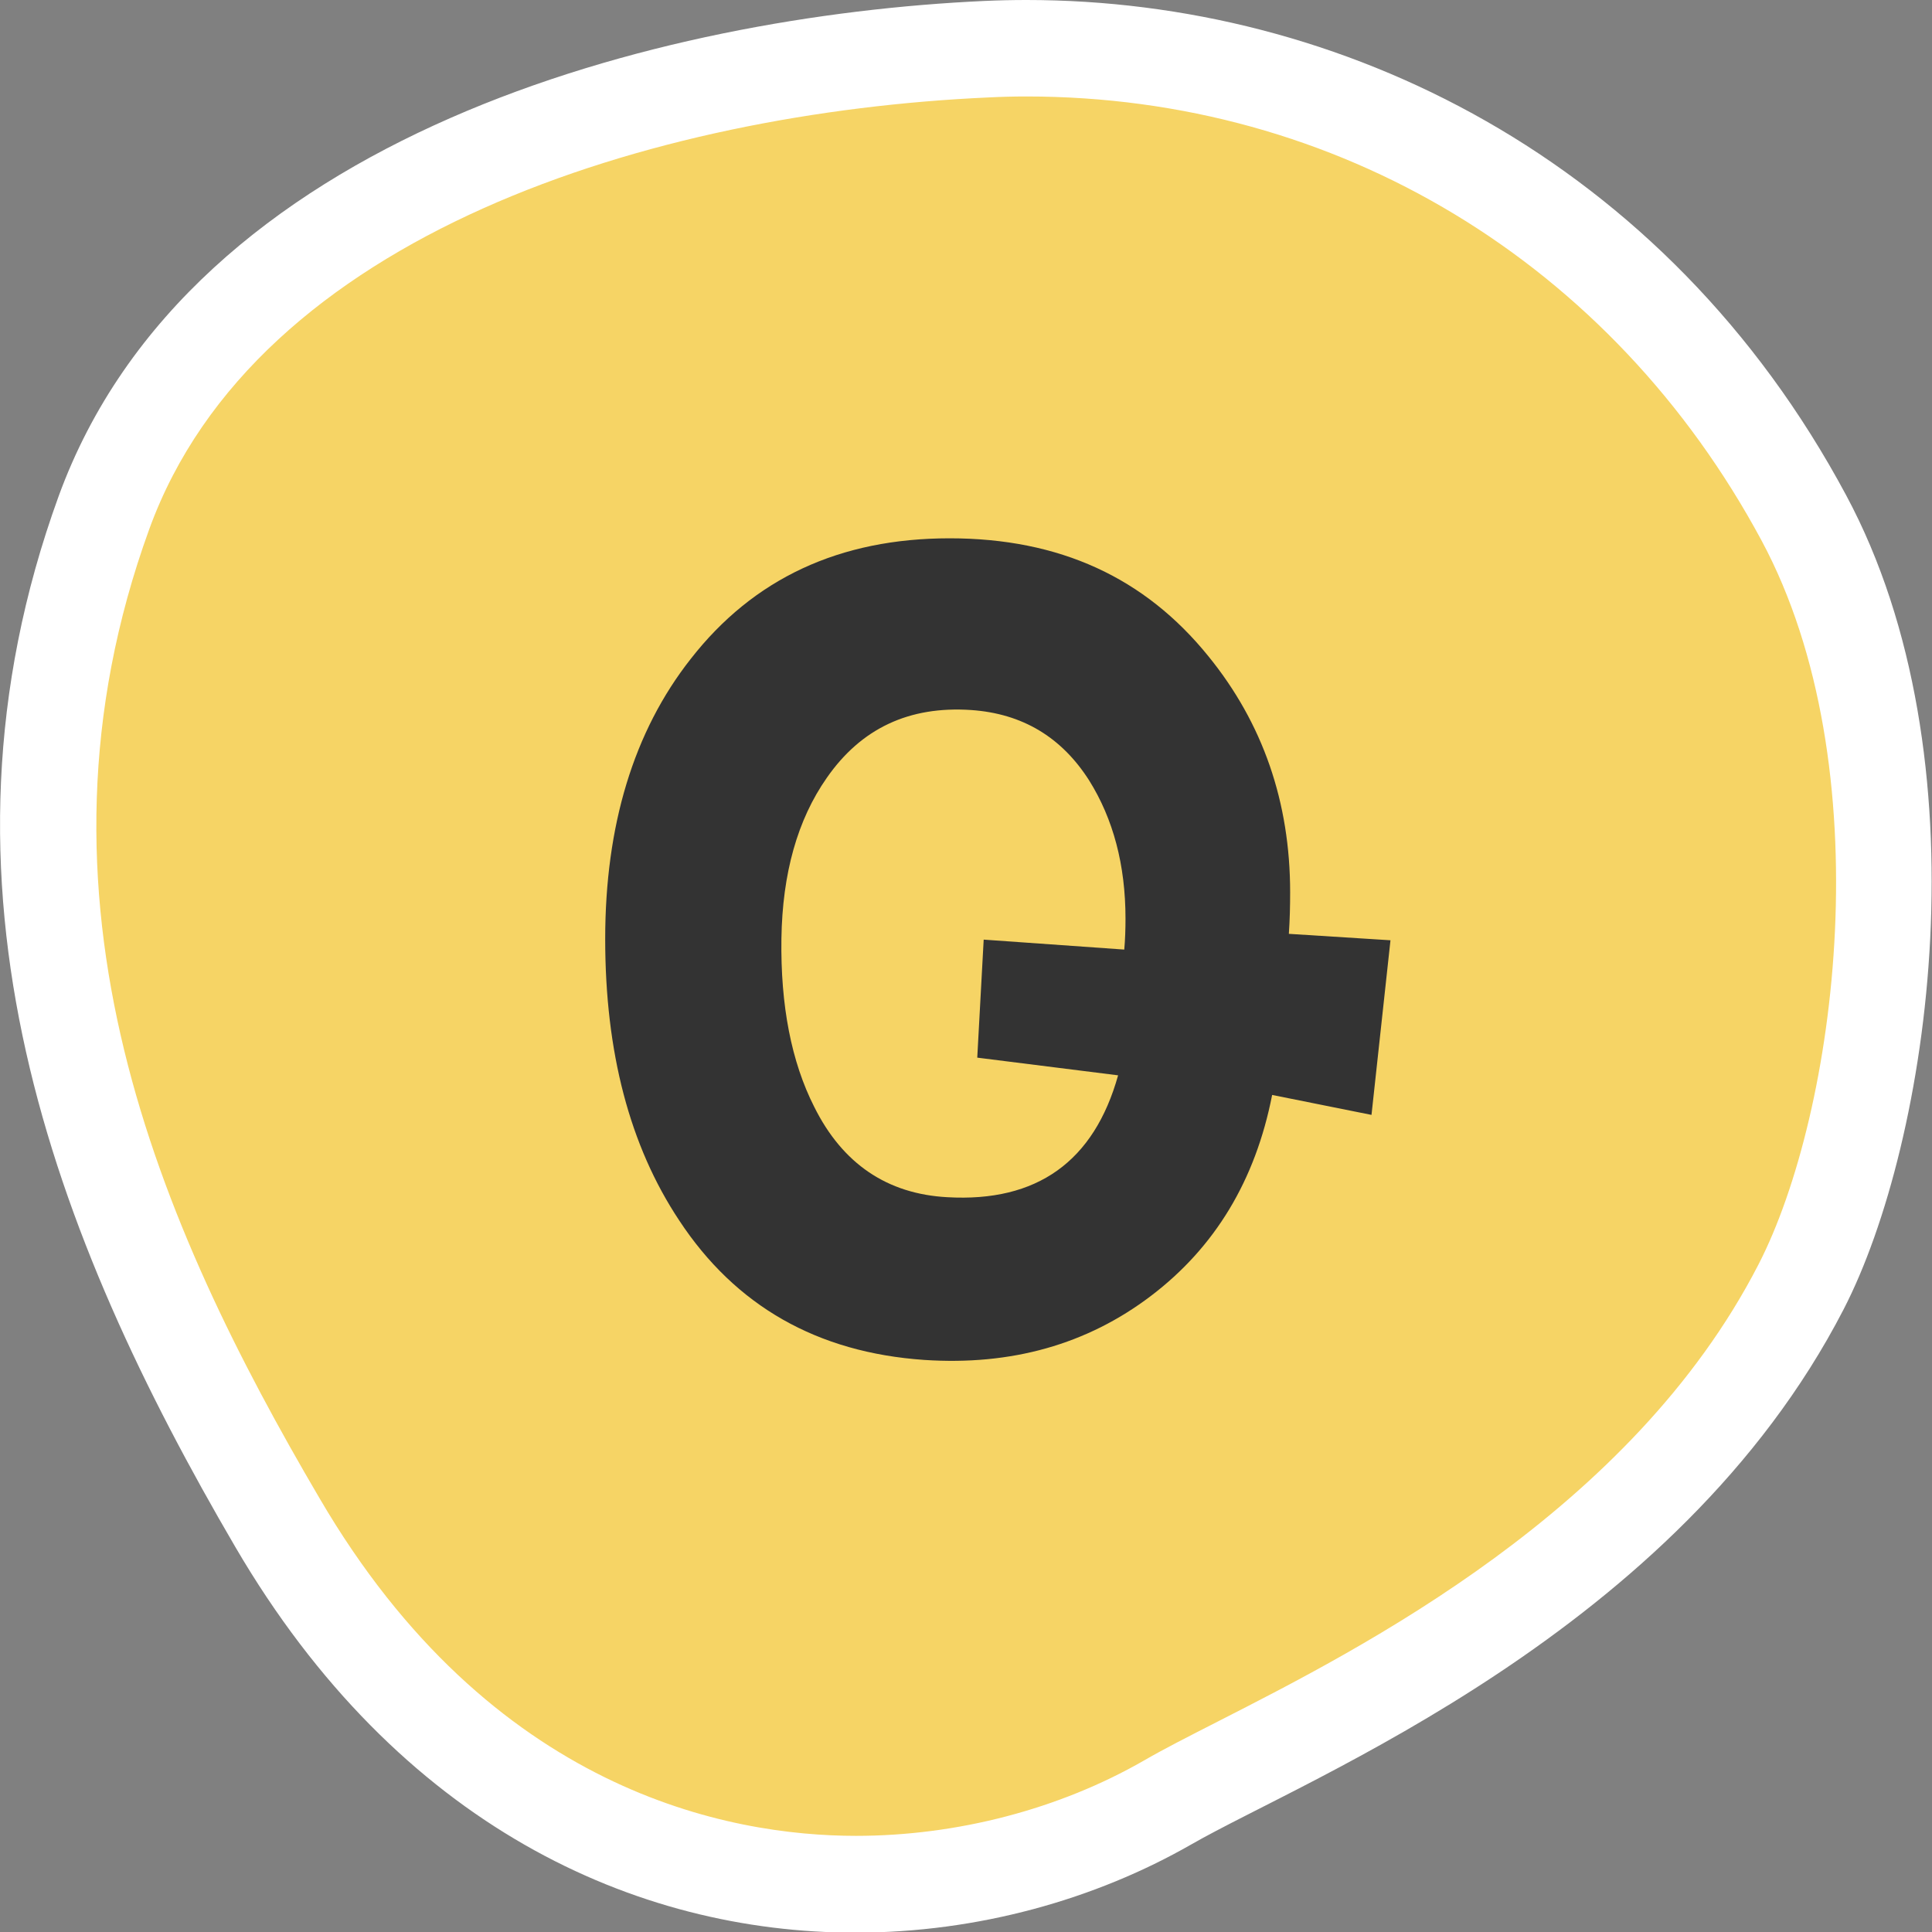
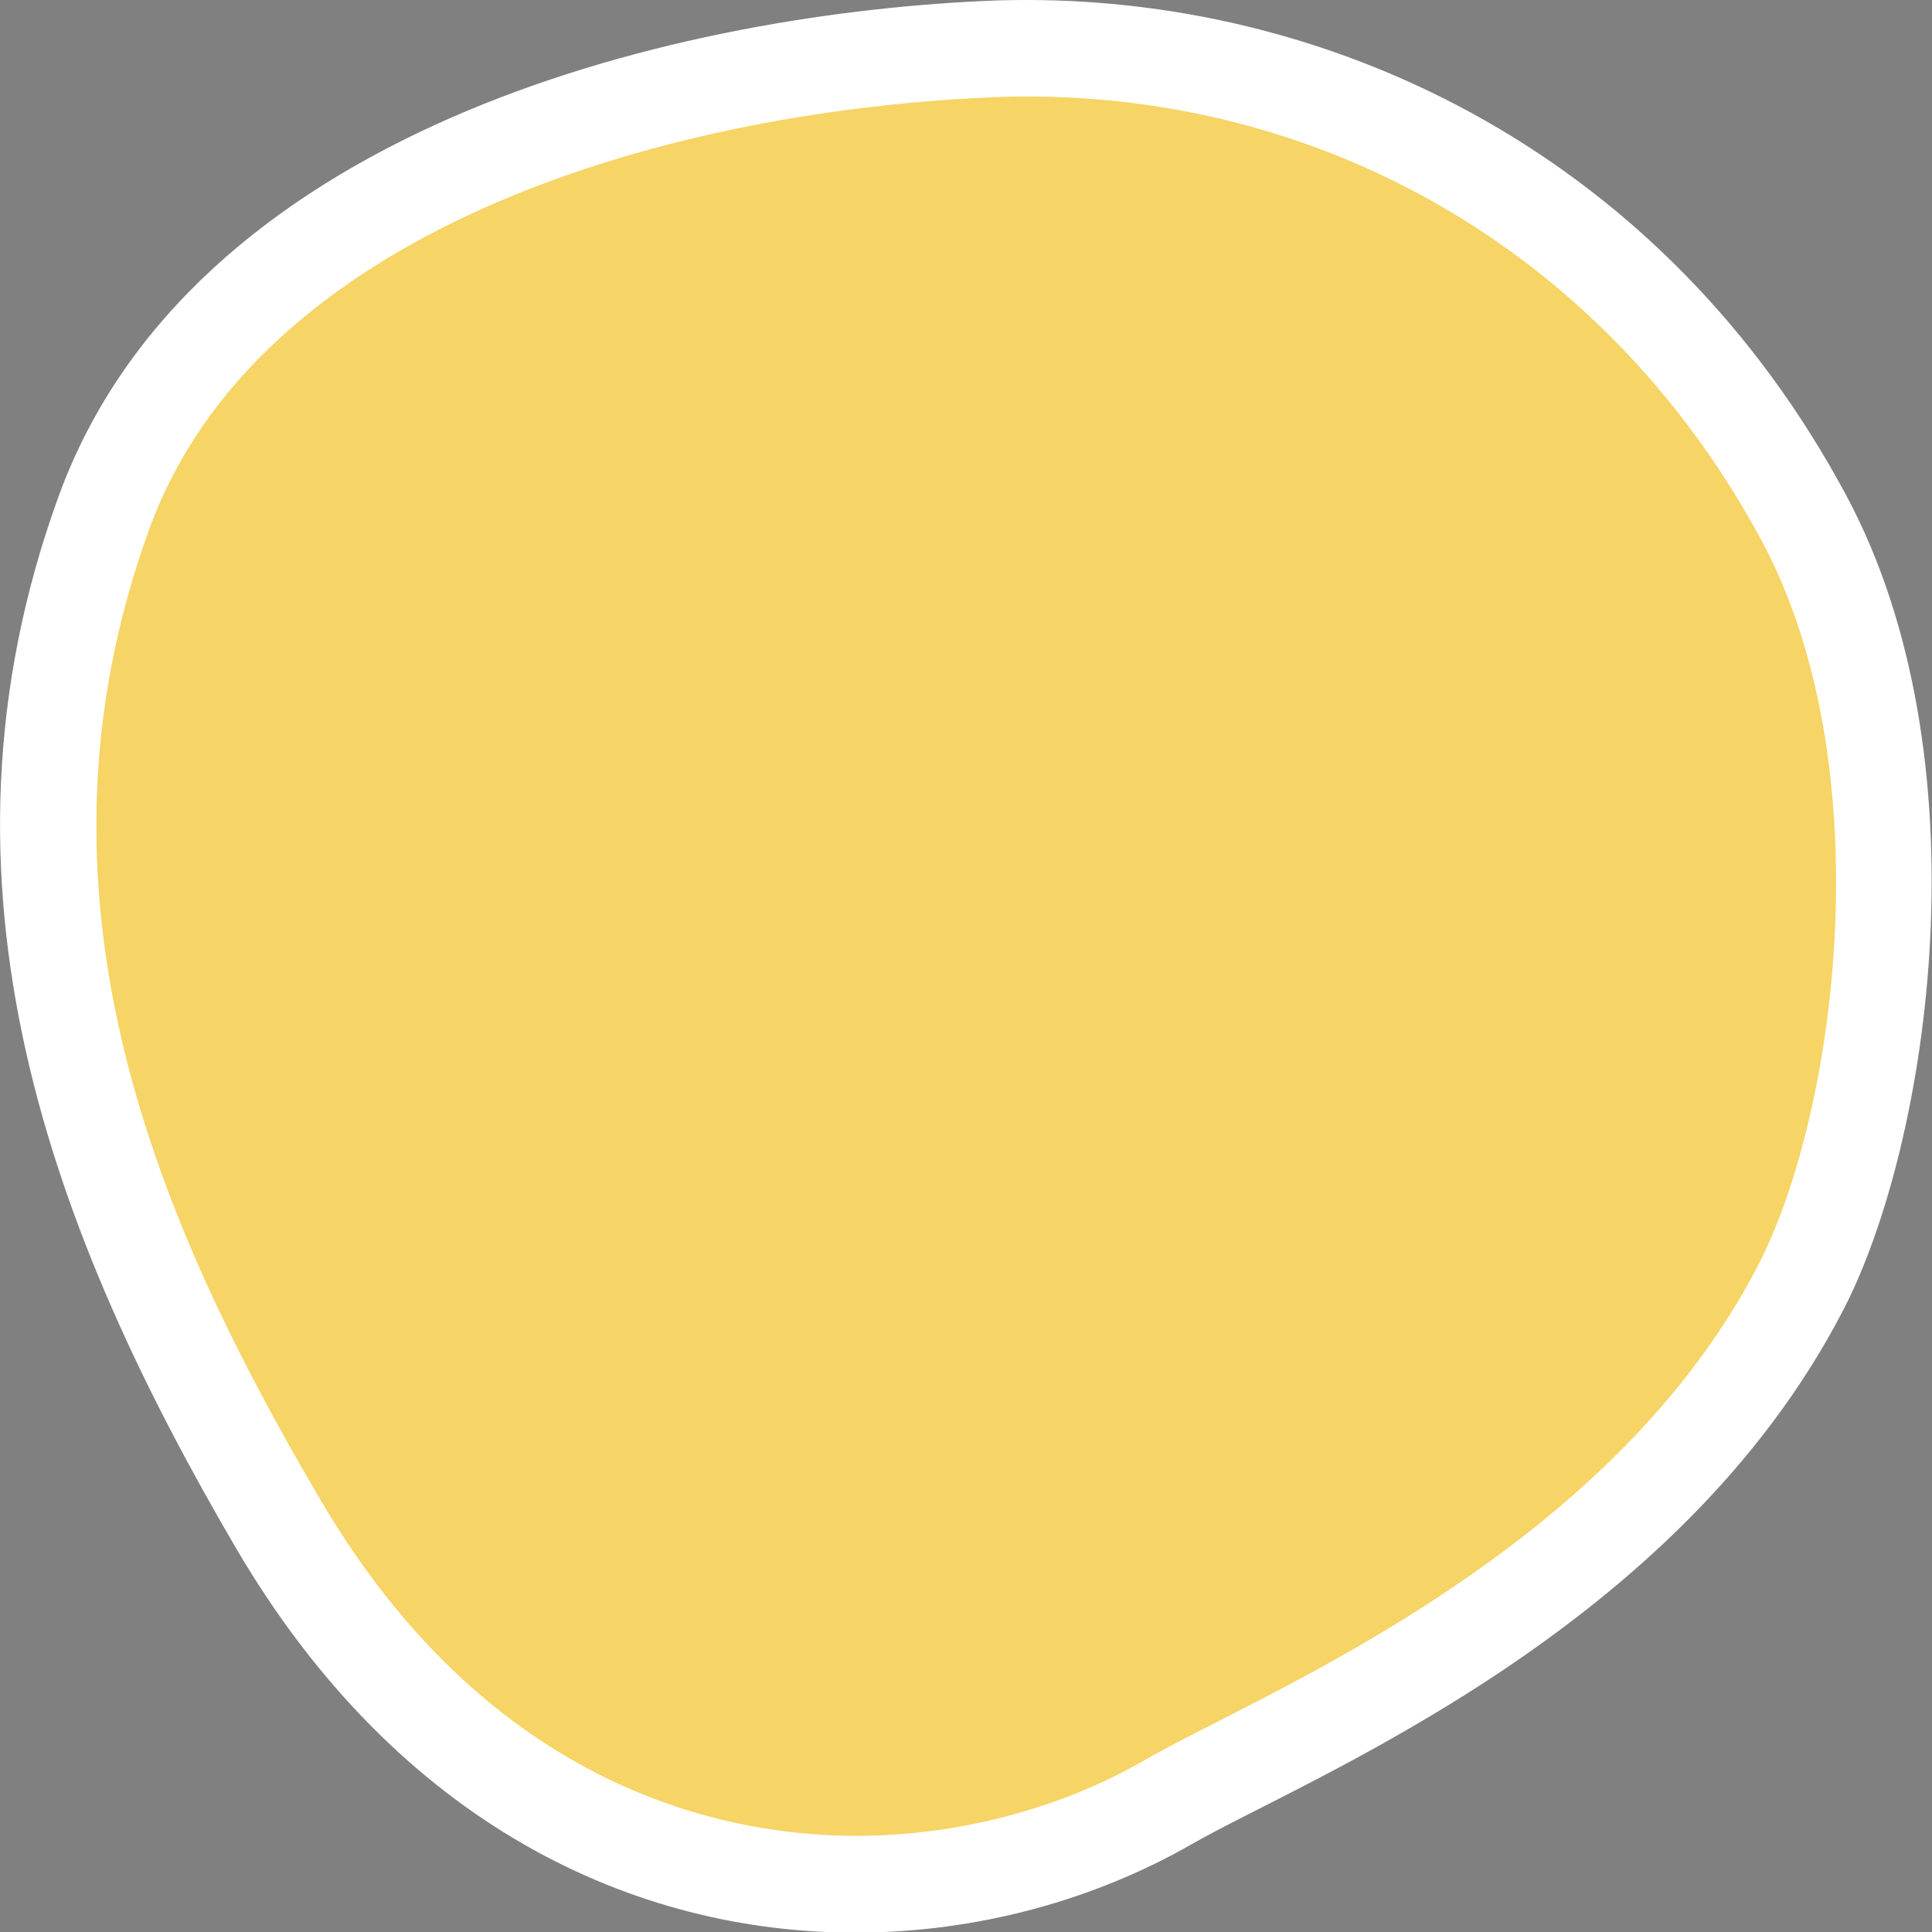
<svg xmlns="http://www.w3.org/2000/svg" id="_レイヤー_2" data-name="レイヤー 2" viewBox="0 0 60.08 60.09">
  <rect x="0" y="0" width="60.08" height="60.09" fill="#808080" stroke="none" />
  <defs>
    <style>
      .cls-1 {
        fill: #f6d465;
        fill-rule: evenodd;
      }

      .cls-1, .cls-2, .cls-3 {
        stroke-width: 0px;
      }

      .cls-2 {
        fill: #333;
      }

      .cls-3 {
        fill: #fff;
      }
    </style>
  </defs>
  <g id="_文字" data-name="文字">
    <g>
      <g>
        <path class="cls-1" d="m26.61,58.59c-4.26,0-12.26-1.46-17.99-11.25C3.8,39.1-1.18,28.08,3.23,15.95,6.82,6.08,19.76,2.03,30.67,1.53c.41-.02.83-.03,1.25-.03,10.23,0,19.27,5.46,24.18,14.6,4.02,7.49,2.5,18.9-.09,23.92-4.18,8.1-12.83,12.5-17.48,14.86-.9.46-1.65.84-2.22,1.17-2.86,1.64-6.3,2.54-9.69,2.54Z" />
        <path class="cls-3" d="m31.92,0v3c9.67,0,18.21,5.16,22.86,13.81,3.78,7.04,2.34,17.79-.1,22.52-3.95,7.67-12.33,11.92-16.82,14.21-.9.46-1.67.85-2.29,1.21-2.63,1.51-5.81,2.34-8.95,2.34-3.94,0-11.35-1.36-16.69-10.51C4.97,38.13.47,27.94,4.64,16.46,7.97,7.28,20.31,3.5,30.74,3.03c.39-.02.79-.03,1.18-.03V0M31.92,0c-.44,0-.88.01-1.32.03C20.61.49,5.93,4.14,1.82,15.44c-4.4,12.12-.13,23.04,5.5,32.67,5.08,8.69,12.46,11.99,19.28,11.99,3.82,0,7.47-1.04,10.44-2.74,3.62-2.08,15.1-6.58,20.29-16.64,2.69-5.21,4.47-17.14.08-25.32C51.79,4.91,41.67,0,31.92,0h0Z" />
      </g>
-       <path class="cls-2" d="m43.24,29.24l-.59,5.43-3.09-.62c-.52,2.66-1.78,4.74-3.77,6.25-1.99,1.51-4.34,2.17-7.05,1.99-3.33-.23-5.87-1.68-7.62-4.34-1.54-2.32-2.3-5.23-2.3-8.75s.88-6.45,2.66-8.71c1.95-2.5,4.63-3.75,8.05-3.75s6.07,1.22,8.05,3.67c1.69,2.08,2.54,4.53,2.54,7.34,0,.42-.01.85-.04,1.29l3.16.2Zm-8.28.31c.03-.34.04-.66.04-.98,0-1.67-.38-3.1-1.13-4.3-.86-1.35-2.08-2.08-3.67-2.19-1.93-.13-3.42.57-4.49,2.11-.91,1.3-1.38,2.97-1.41,5-.03,2.08.31,3.83,1.02,5.23.88,1.77,2.27,2.71,4.14,2.81,2.79.16,4.56-1.11,5.31-3.79l-4.38-.55.2-3.67,4.38.31Z" />
    </g>
  </g>
</svg>